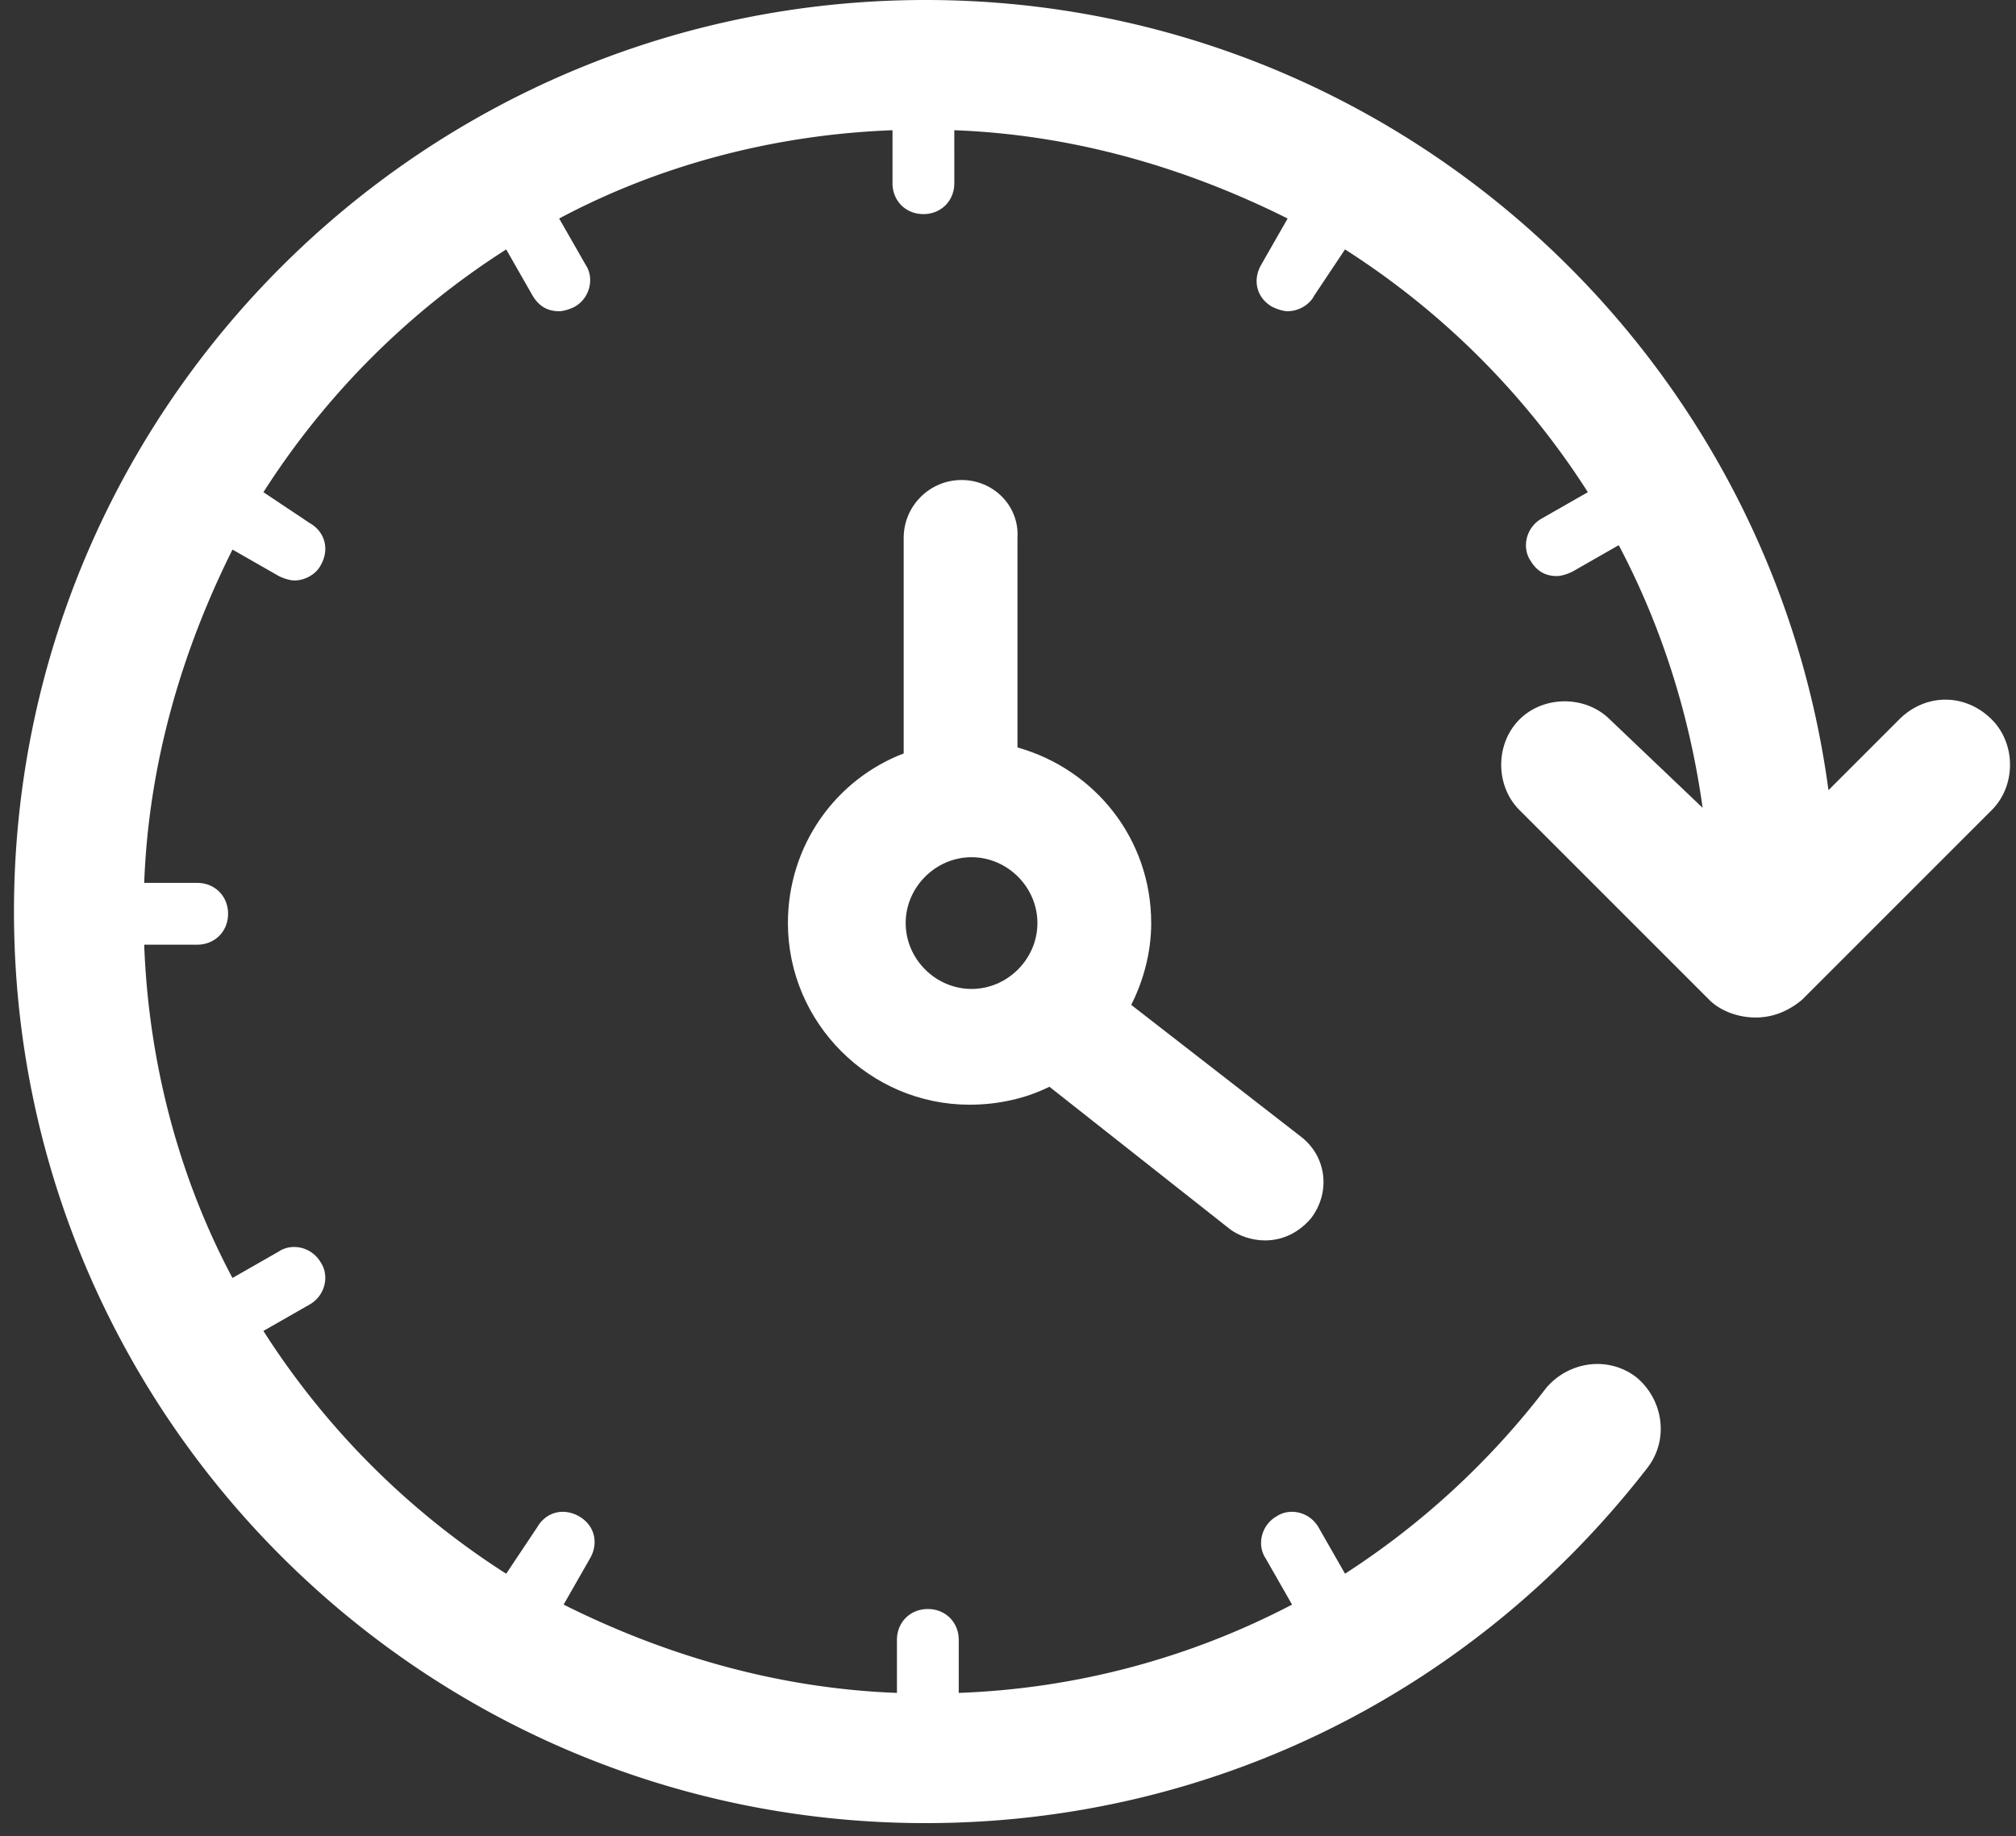
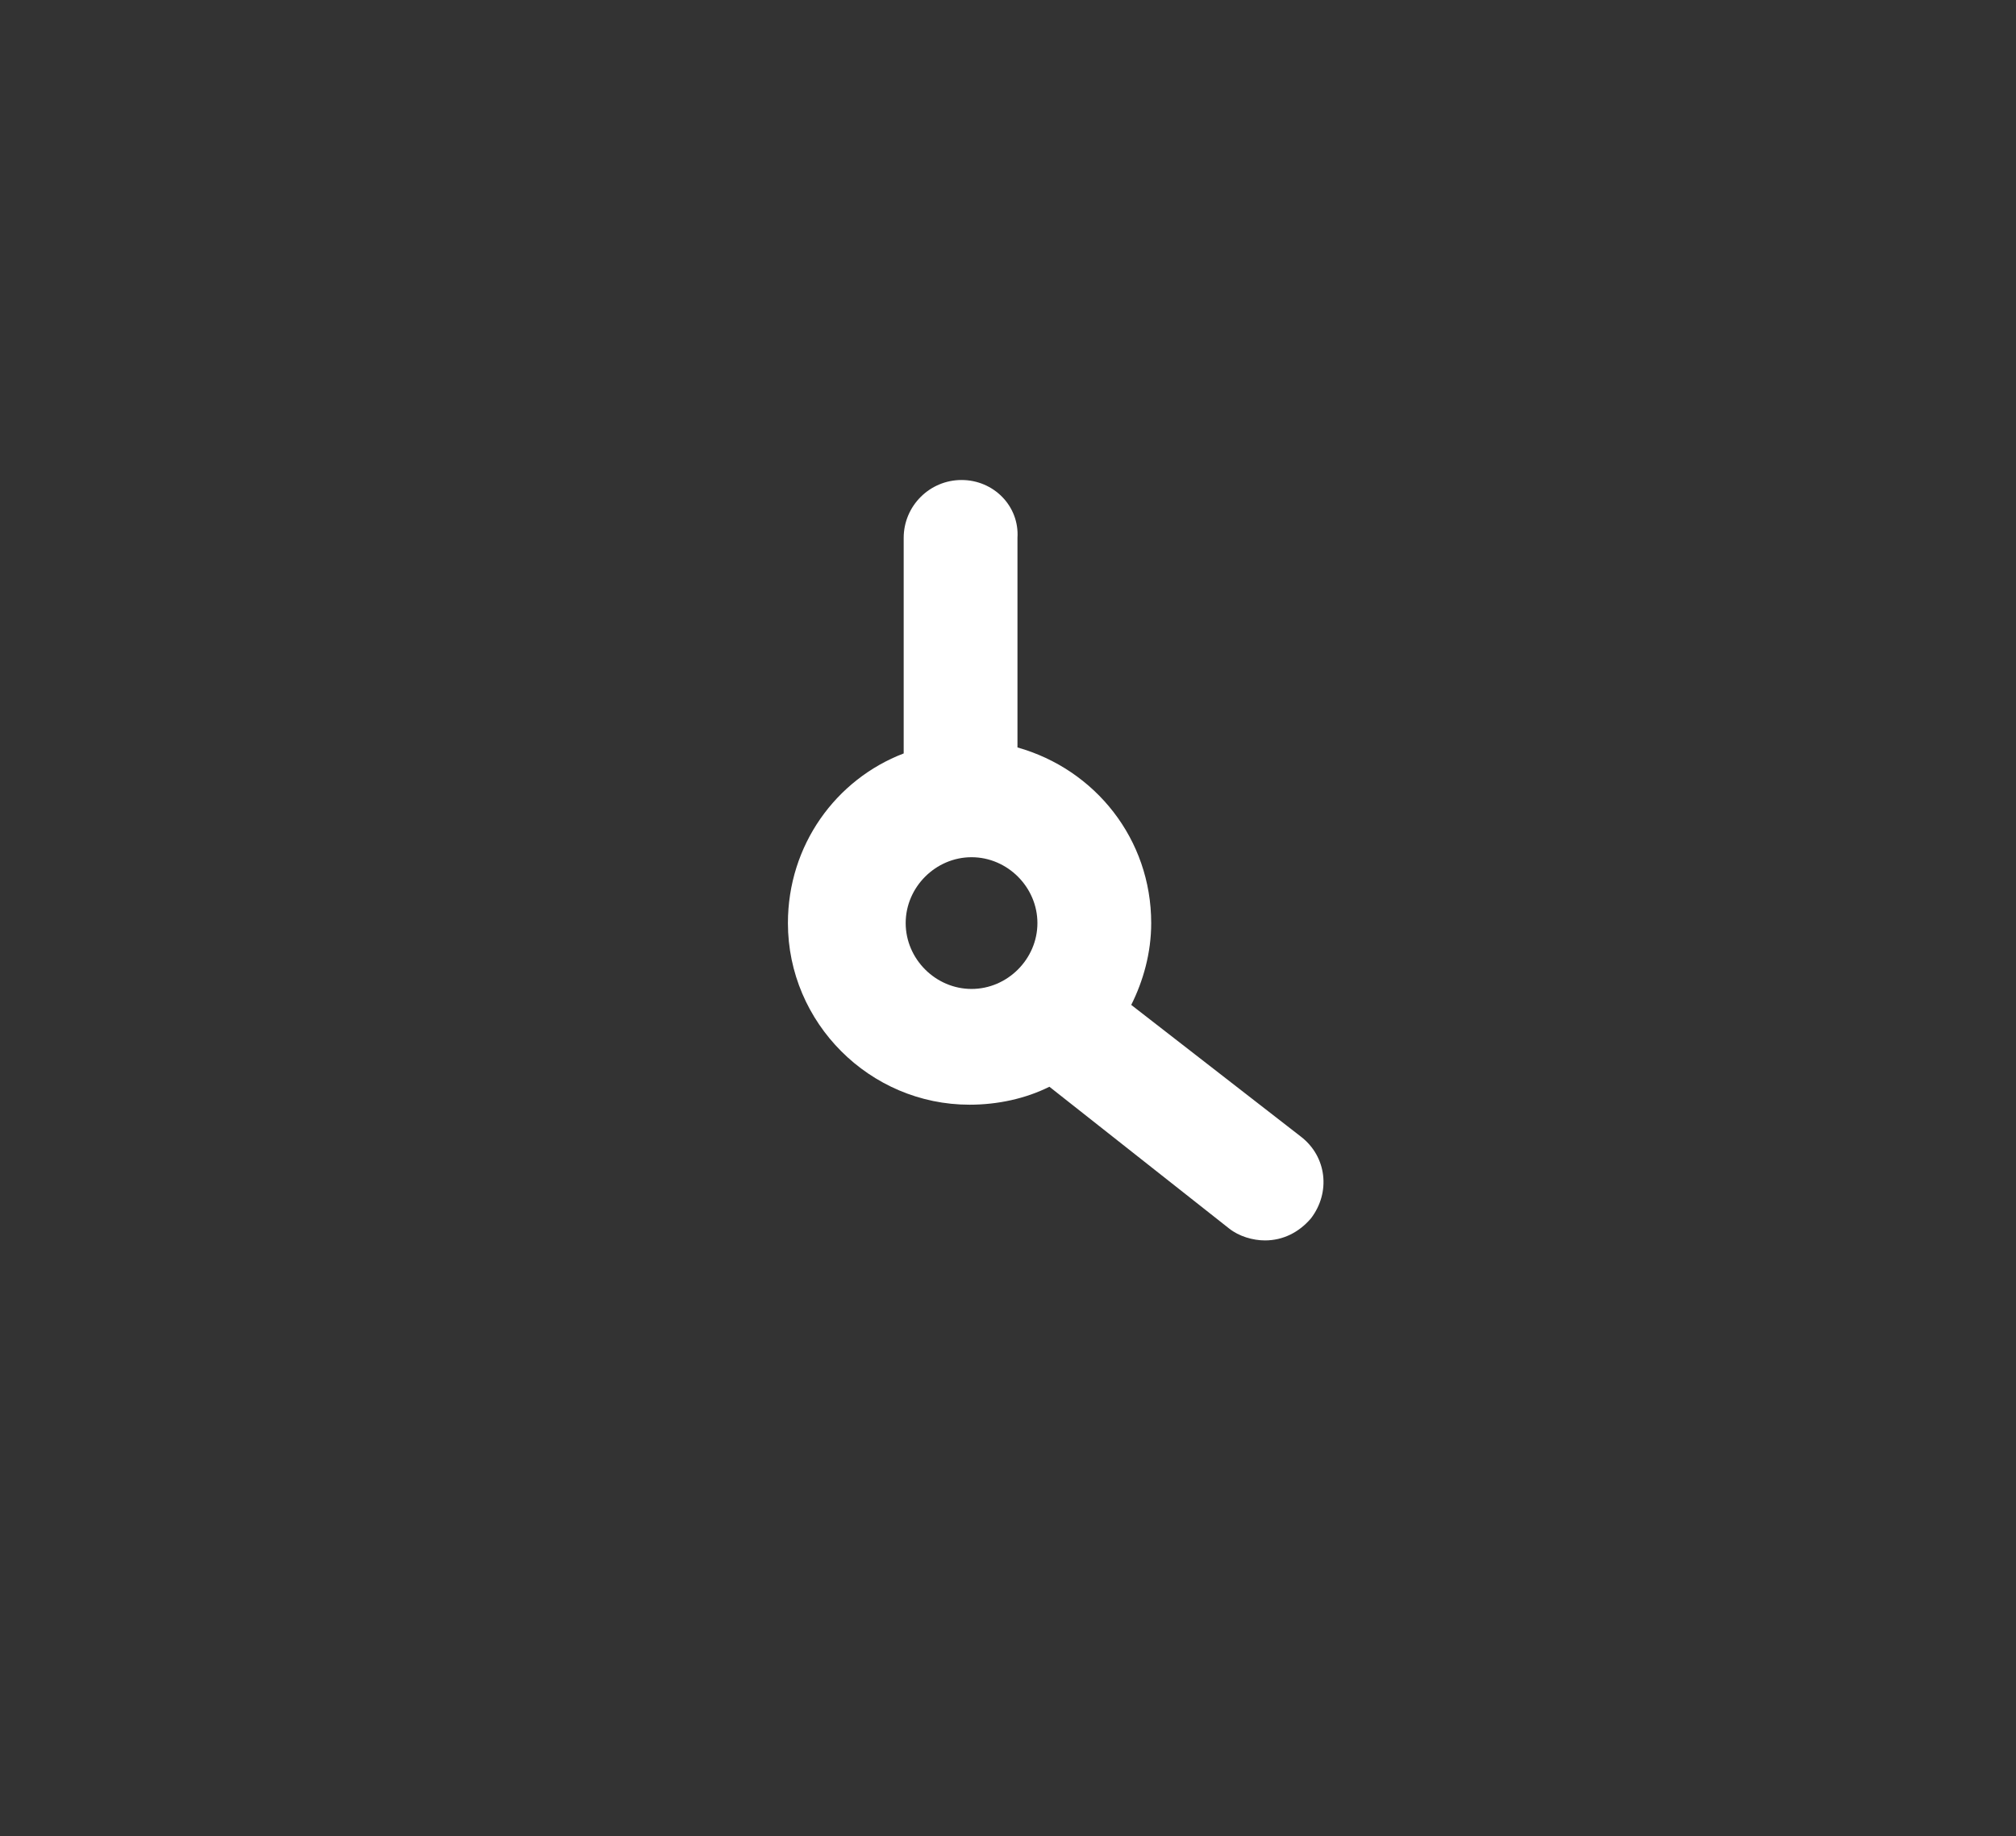
<svg xmlns="http://www.w3.org/2000/svg" width="101" height="92" viewBox="0 0 101 92">
  <rect x="0" y="0" width="101" height="92" fill="#333333" stroke="none" />
  <g>
    <g>
      <g>
        <g>
-           <path fill="#fff" d="M95.143 36.052l-3.539 3.539C88.618 17.25 69.486 0 46.374 0 21.158 0 .7 20.458.7 45.672c0 25.215 20.459 45.673 45.673 45.673 14.266 0 27.426-6.524 36.163-17.804 1.106-1.438.774-3.429-.553-4.534-1.438-1.106-3.428-.775-4.534.552a39.98 39.98 0 0 1-10.064 9.29l-1.327-2.322c-.442-.775-1.438-.996-2.101-.553-.774.442-.995 1.437-.553 2.1l1.327 2.323a39.06 39.06 0 0 1-16.699 4.424v-2.654c0-.885-.663-1.549-1.548-1.549s-1.548.664-1.548 1.549v2.654c-5.972-.221-11.612-1.88-16.7-4.424l1.328-2.322c.442-.774.22-1.659-.553-2.101-.774-.443-1.66-.222-2.101.553L25.36 78.85a39.894 39.894 0 0 1-12.164-12.165l2.322-1.327c.774-.442.995-1.438.553-2.101-.443-.774-1.438-.995-2.101-.553l-2.323 1.327c-2.654-4.976-4.202-10.727-4.423-16.699h2.654c.885 0 1.548-.663 1.548-1.548s-.663-1.548-1.548-1.548H7.225c.22-5.972 1.88-11.612 4.423-16.7l2.323 1.328c.22.11.553.22.774.22.553 0 1.106-.33 1.327-.773.442-.774.221-1.659-.553-2.101l-2.322-1.549A39.894 39.894 0 0 1 25.36 12.497l1.327 2.322c.332.553.775.774 1.327.774.222 0 .553-.11.775-.221.774-.442.995-1.438.553-2.101l-1.328-2.323c4.977-2.654 10.728-4.202 16.7-4.423v2.654c0 .885.663 1.548 1.548 1.548.884 0 1.548-.663 1.548-1.548V6.525c5.972.221 11.612 1.88 16.699 4.423l-1.327 2.323c-.443.774-.221 1.659.553 2.1.22.112.553.222.774.222.553 0 1.106-.332 1.327-.774l1.548-2.322A39.894 39.894 0 0 1 79.55 24.66l-2.322 1.327c-.775.443-.996 1.438-.553 2.102.331.553.774.774 1.327.774.22 0 .553-.11.774-.221l2.322-1.327c2.101 3.98 3.539 8.404 4.202 13.16l-4.644-4.424c-1.217-1.216-3.318-1.216-4.534 0-1.217 1.217-1.217 3.318 0 4.534l9.51 9.51c.553.554 1.438.886 2.323.886.884 0 1.658-.332 2.322-.885l9.51-9.51c1.217-1.217 1.217-3.318 0-4.535-1.326-1.327-3.317-1.327-4.644 0z" />
-         </g>
+           </g>
        <g>
          <path fill="#fff" d="M51.974 46.25c0 1.8-1.5 3.3-3.3 3.3-1.8 0-3.3-1.5-3.3-3.3 0-1.8 1.5-3.3 3.3-3.3 1.8 0 3.3 1.5 3.3 3.3zm-3.8-22.2c-1.6 0-2.9 1.3-2.9 2.9v10.8c-3.4 1.3-5.8 4.6-5.8 8.5 0 5 4.1 9.1 9.1 9.1 1.4 0 2.8-.3 4-.9l9 7.1c.5.4 1.2.6 1.8.6.9 0 1.7-.4 2.3-1.1 1-1.3.8-3.1-.5-4.1l-8.5-6.6c.6-1.2 1-2.6 1-4.1 0-4.2-2.8-7.7-6.7-8.8v-10.5c.1-1.6-1.2-2.9-2.8-2.9z" />
        </g>
      </g>
    </g>
  </g>
</svg>